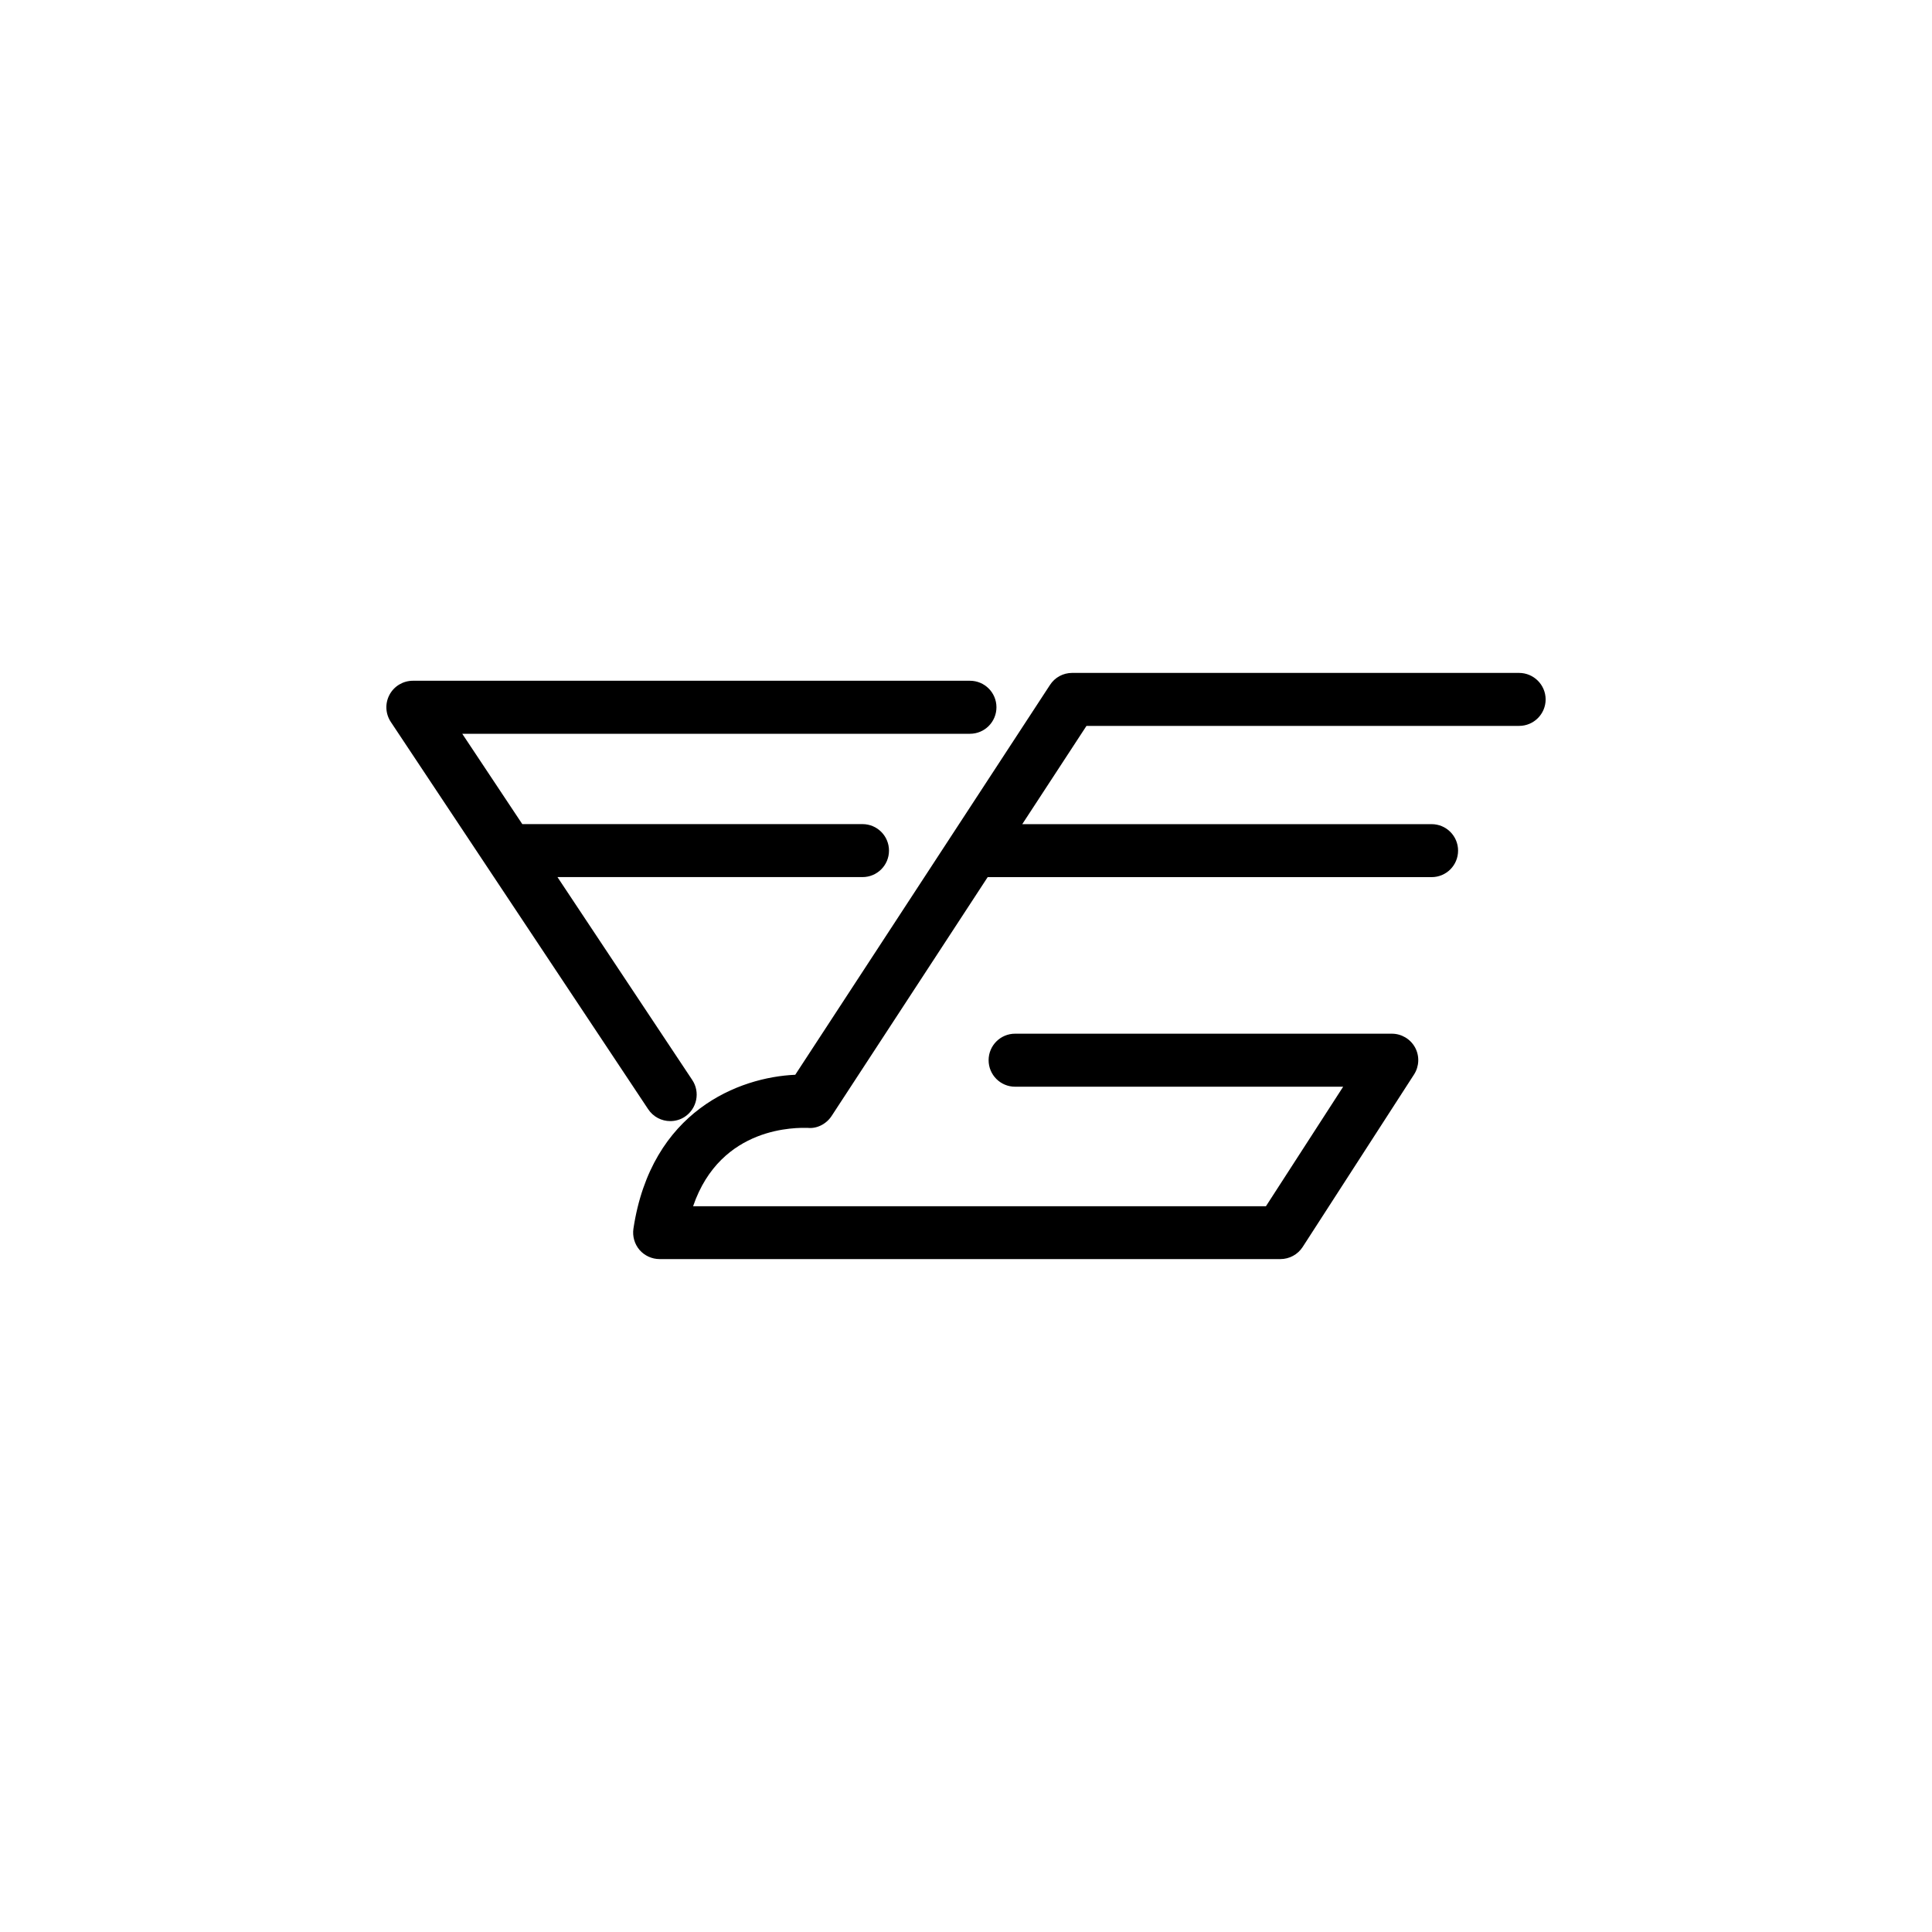
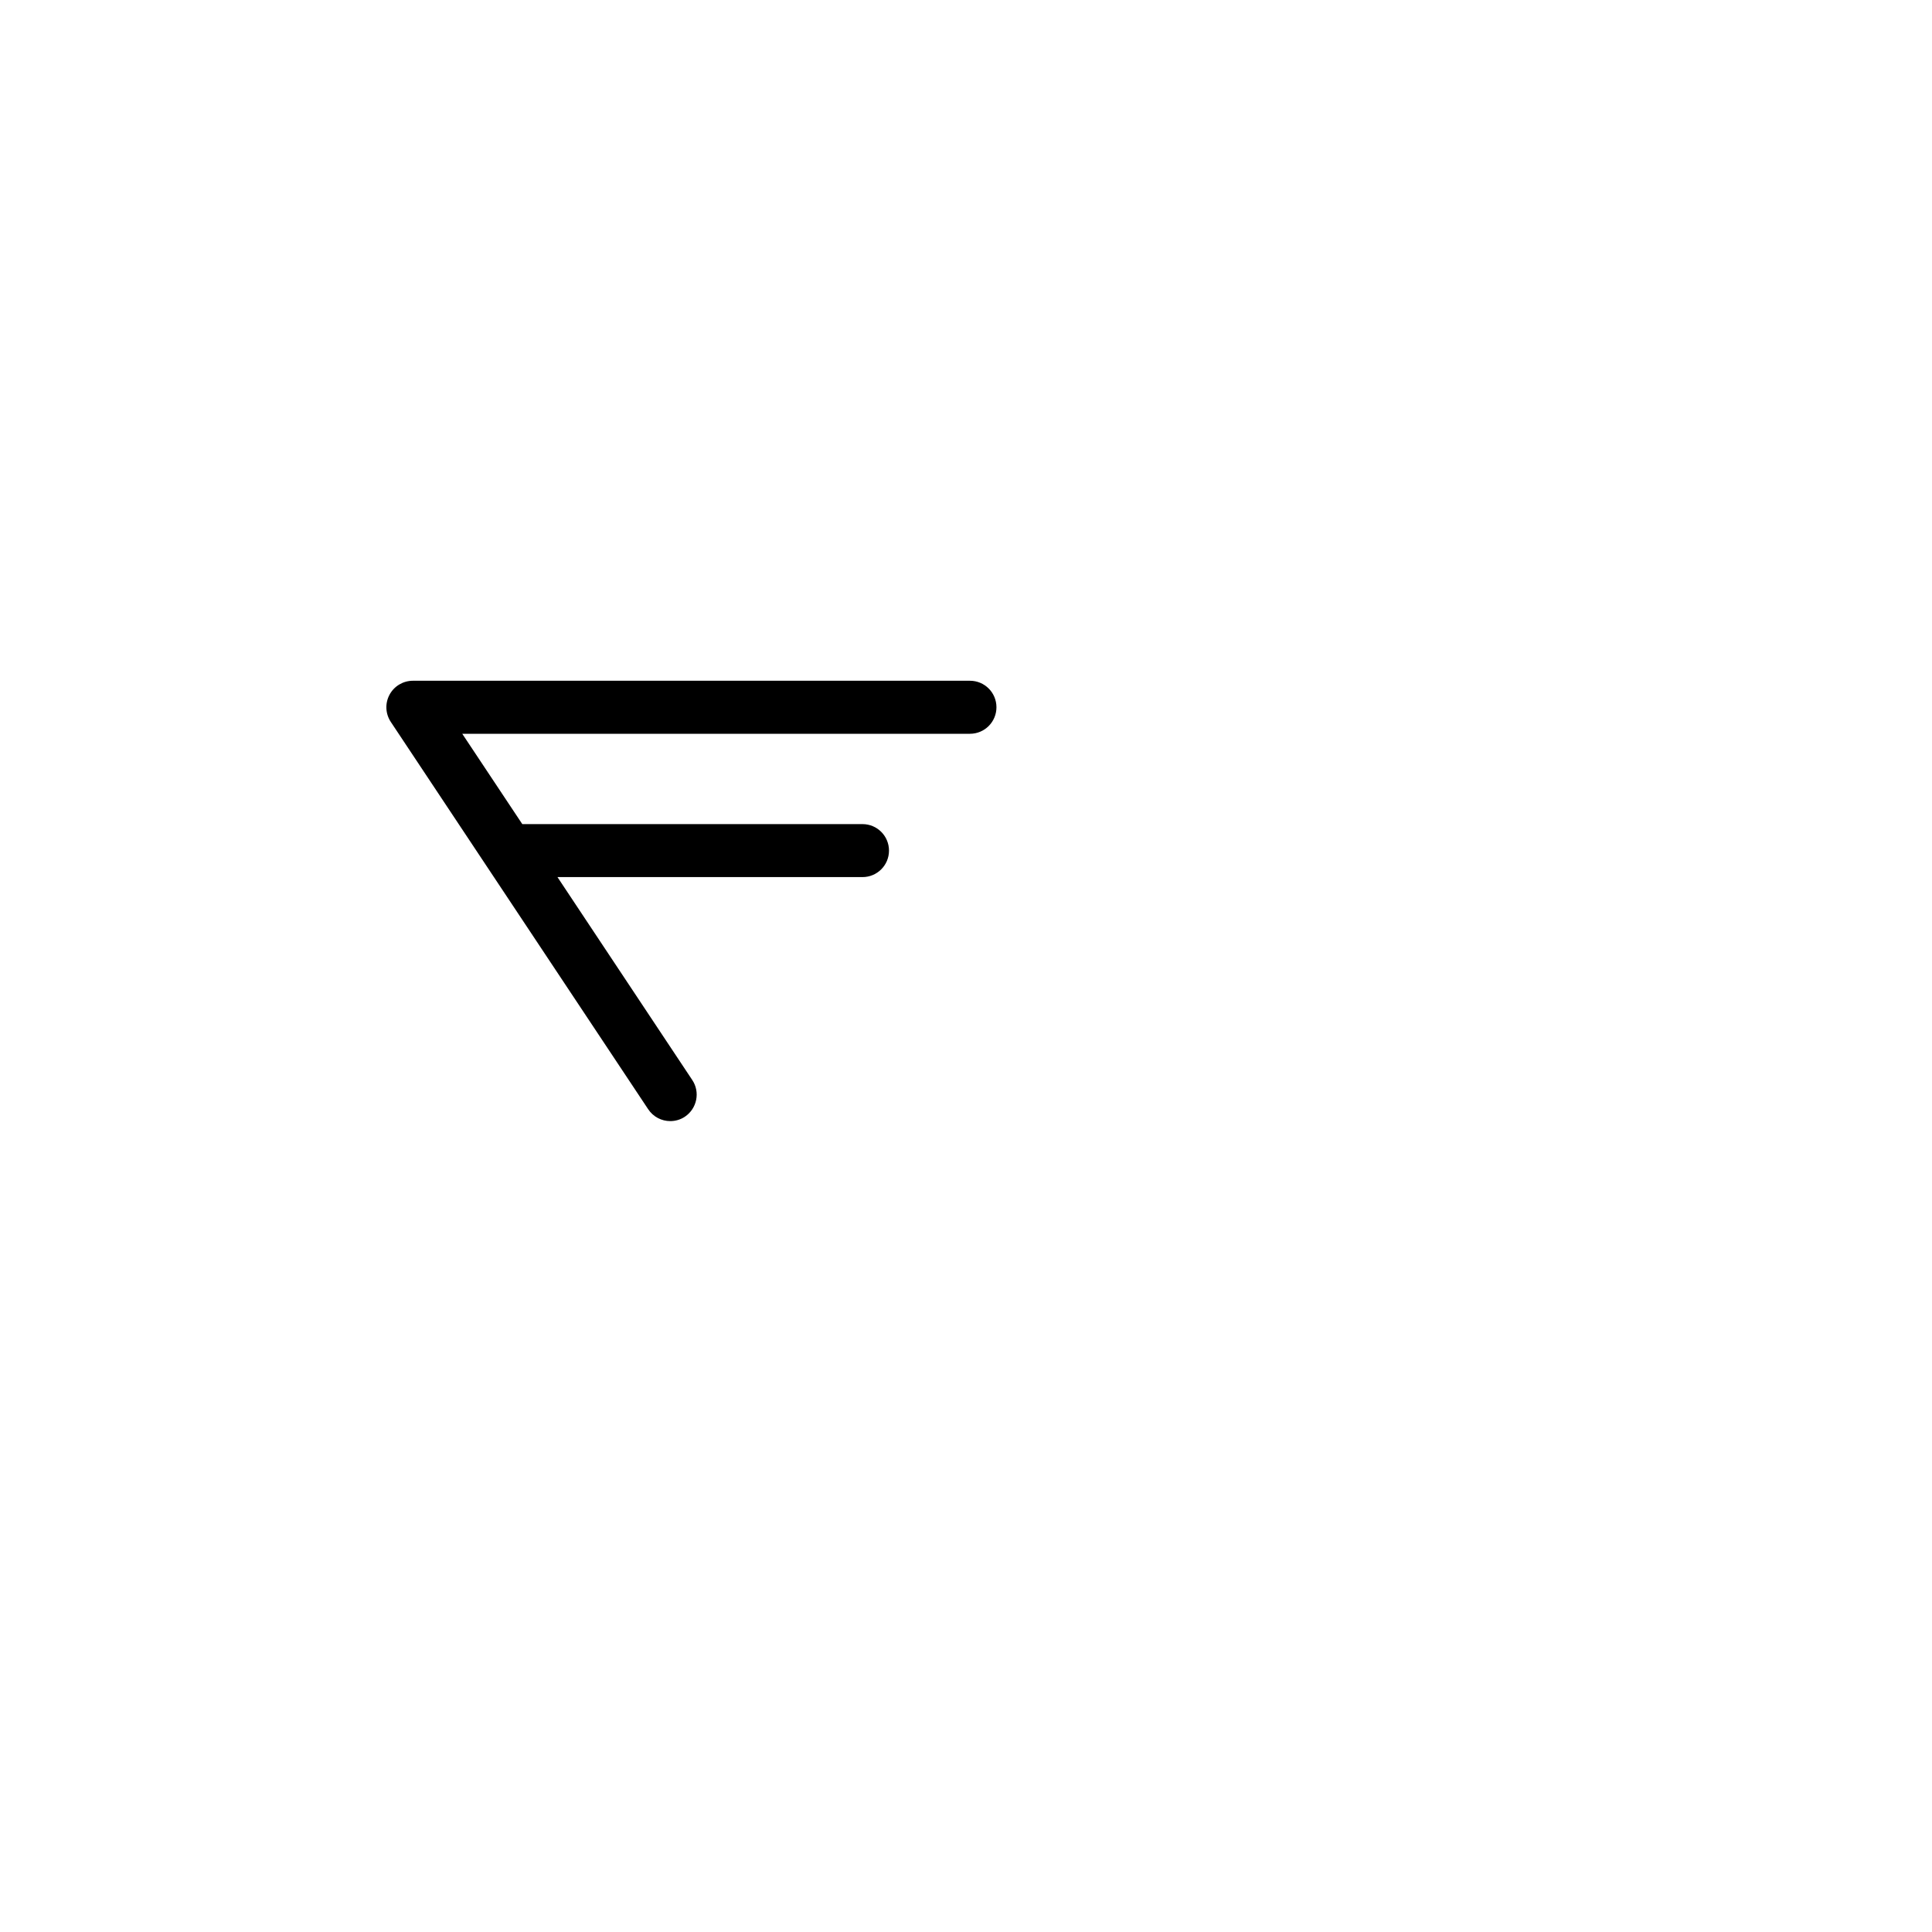
<svg xmlns="http://www.w3.org/2000/svg" version="1.1" id="Layer_1" x="0px" y="0px" width="50px" height="50px" viewBox="0 0 50 50" enable-background="new 0 0 50 50" xml:space="preserve">
  <g>
    <path d="M17.346,29.014c0.129,0,0.261-0.035,0.378-0.113c0.315-0.211,0.401-0.637,0.192-0.95l-3.489-5.252h7.895   c0.378,0,0.685-0.306,0.685-0.685c0-0.38-0.307-0.686-0.685-0.686h-8.805l-1.554-2.338h13.14c0.378,0,0.685-0.307,0.685-0.686   c0-0.38-0.307-0.686-0.685-0.686H10.685c-0.252,0-0.485,0.139-0.604,0.361c-0.12,0.224-0.107,0.492,0.032,0.703l6.66,10.022   C16.906,28.906,17.124,29.014,17.346,29.014z" />
-     <path d="M39.313,17.415H27.746c-0.231,0-0.447,0.116-0.573,0.312l-6.592,10.088c-1.444,0.062-3.727,0.928-4.188,3.983   c-0.029,0.198,0.029,0.399,0.158,0.55c0.131,0.15,0.32,0.237,0.521,0.237h16.064c0.233,0,0.45-0.118,0.576-0.312l2.883-4.465   c0.136-0.211,0.146-0.479,0.027-0.699c-0.121-0.221-0.352-0.357-0.603-0.357h-9.749c-0.378,0-0.685,0.307-0.685,0.686   s0.307,0.686,0.685,0.686h8.491l-1.999,3.094H17.937c0.718-2.099,2.709-2.031,2.963-2.029c0.239,0.028,0.486-0.099,0.623-0.309   l4.038-6.18H37.05c0.378,0,0.685-0.305,0.685-0.686c0-0.379-0.307-0.685-0.685-0.685H26.456l1.662-2.543h11.197   c0.378,0,0.686-0.306,0.686-0.687C39.999,17.721,39.691,17.415,39.313,17.415z" />
  </g>
</svg>